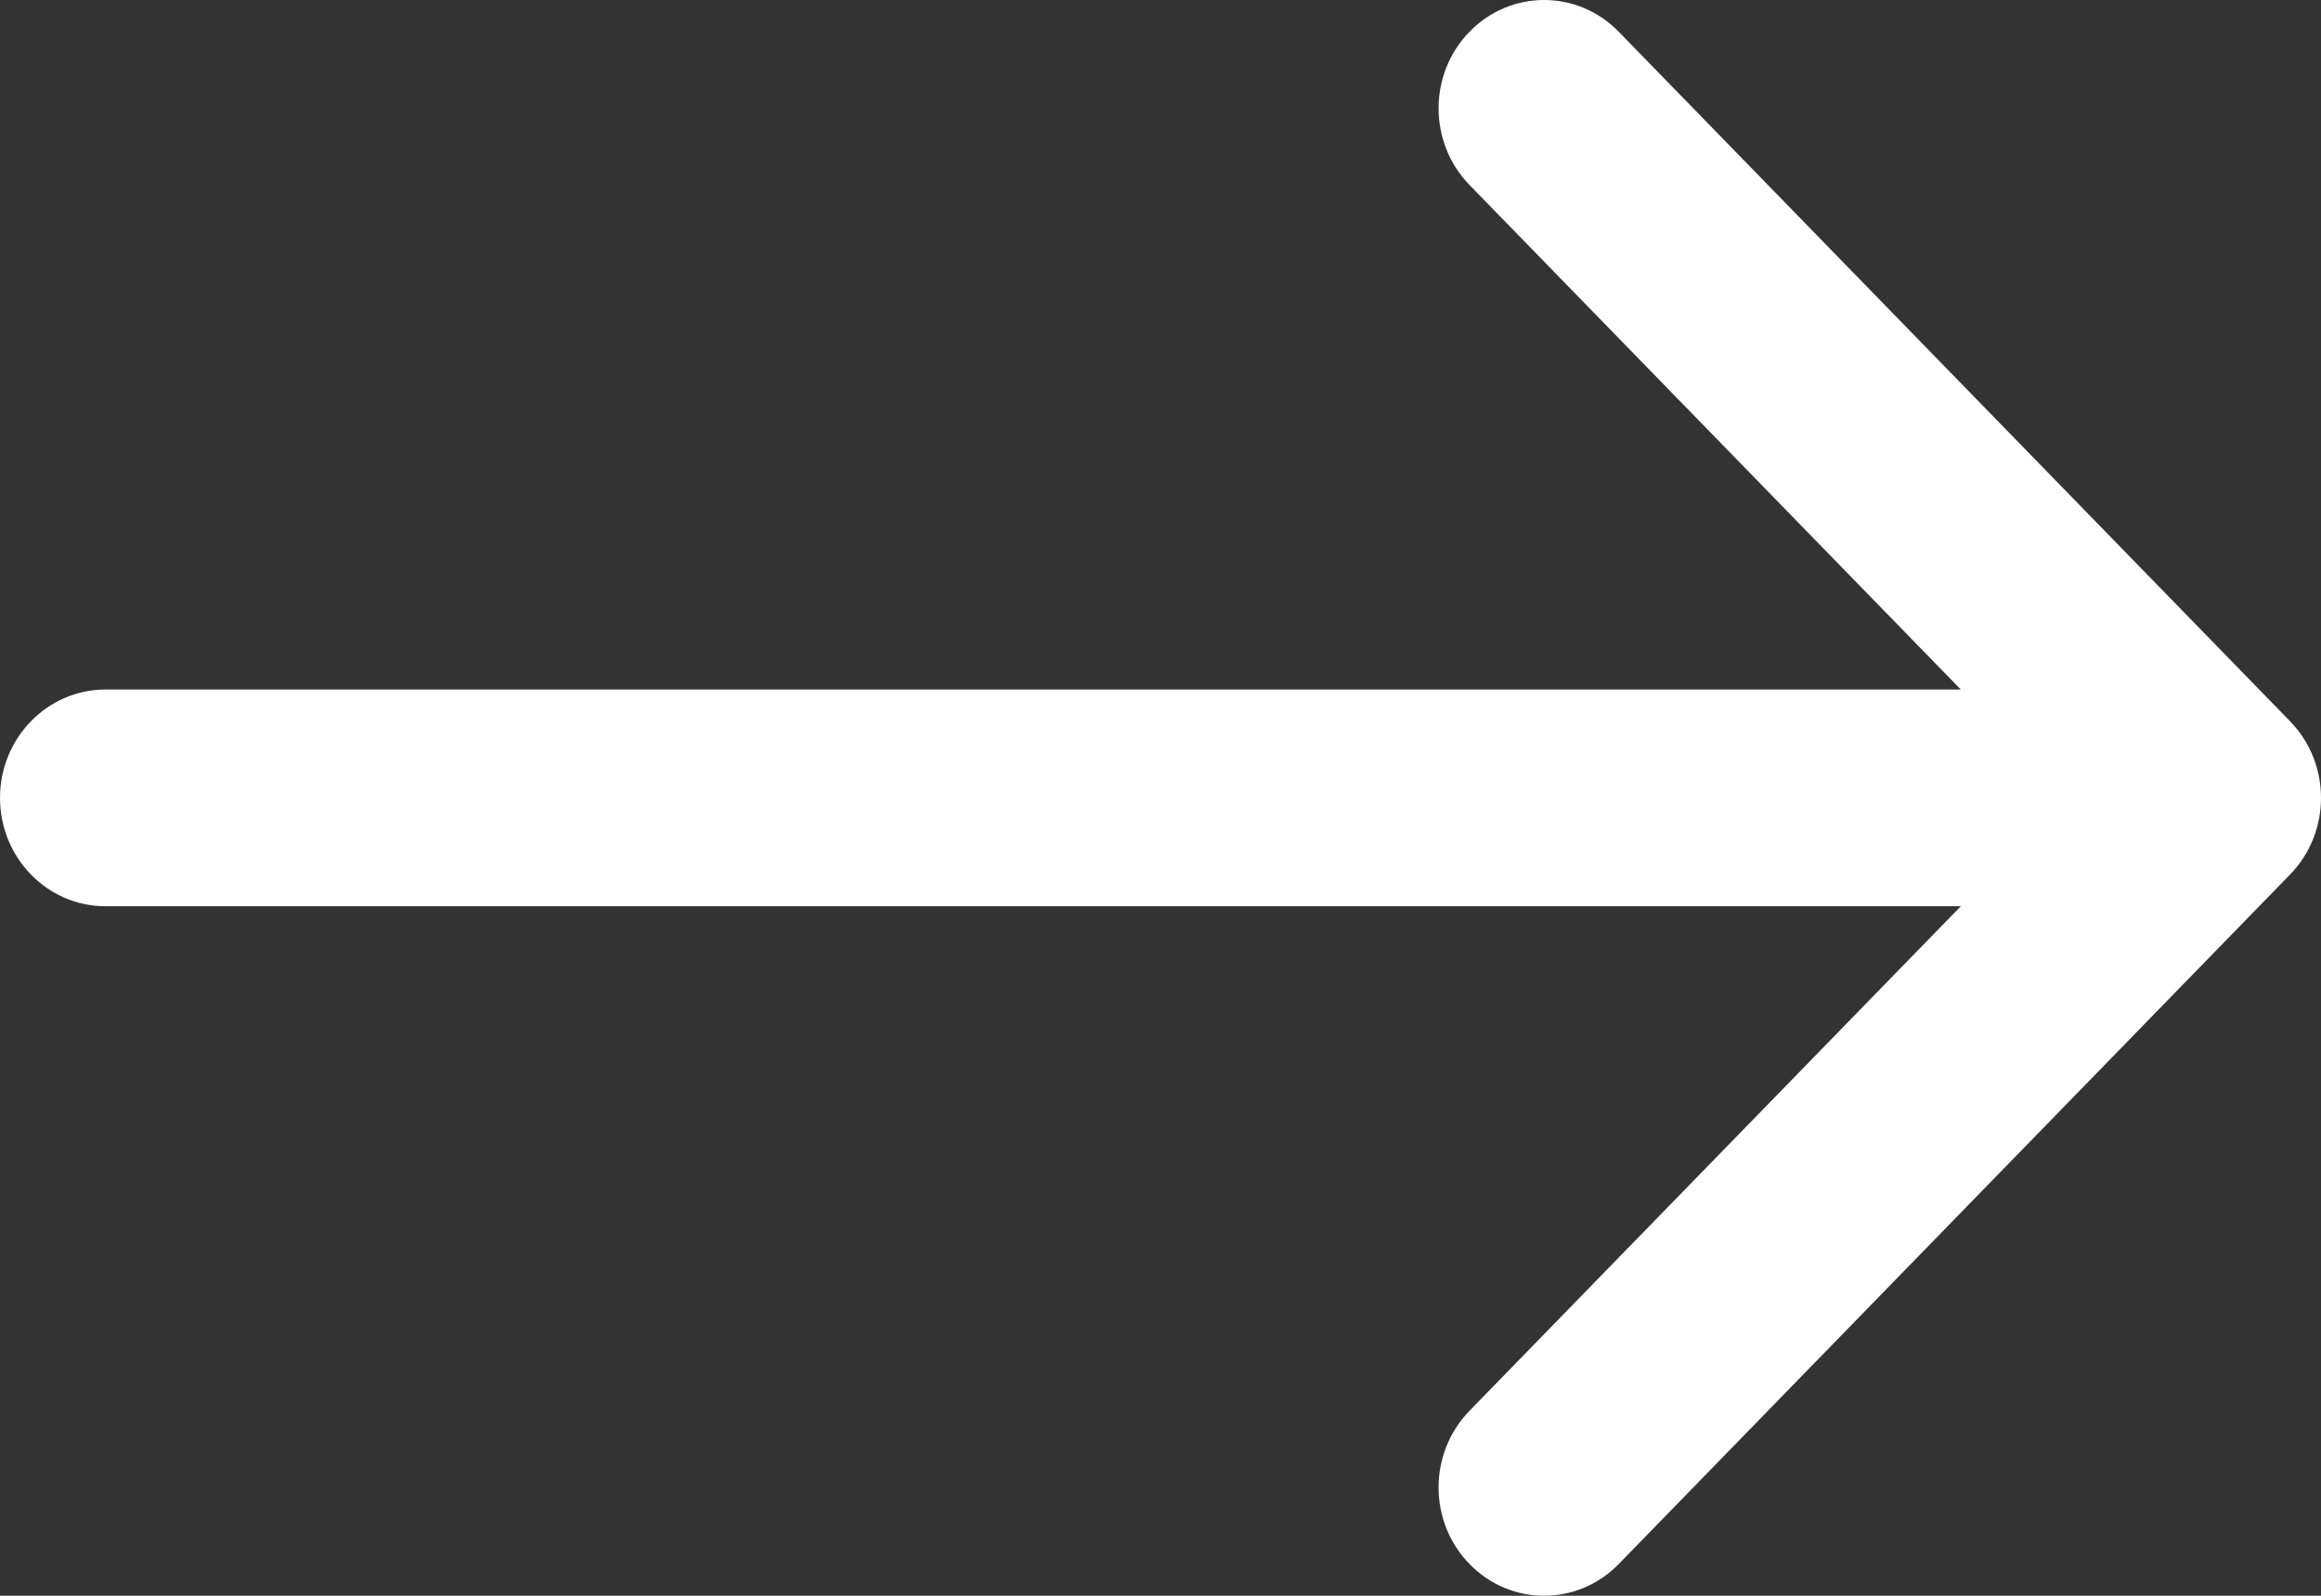
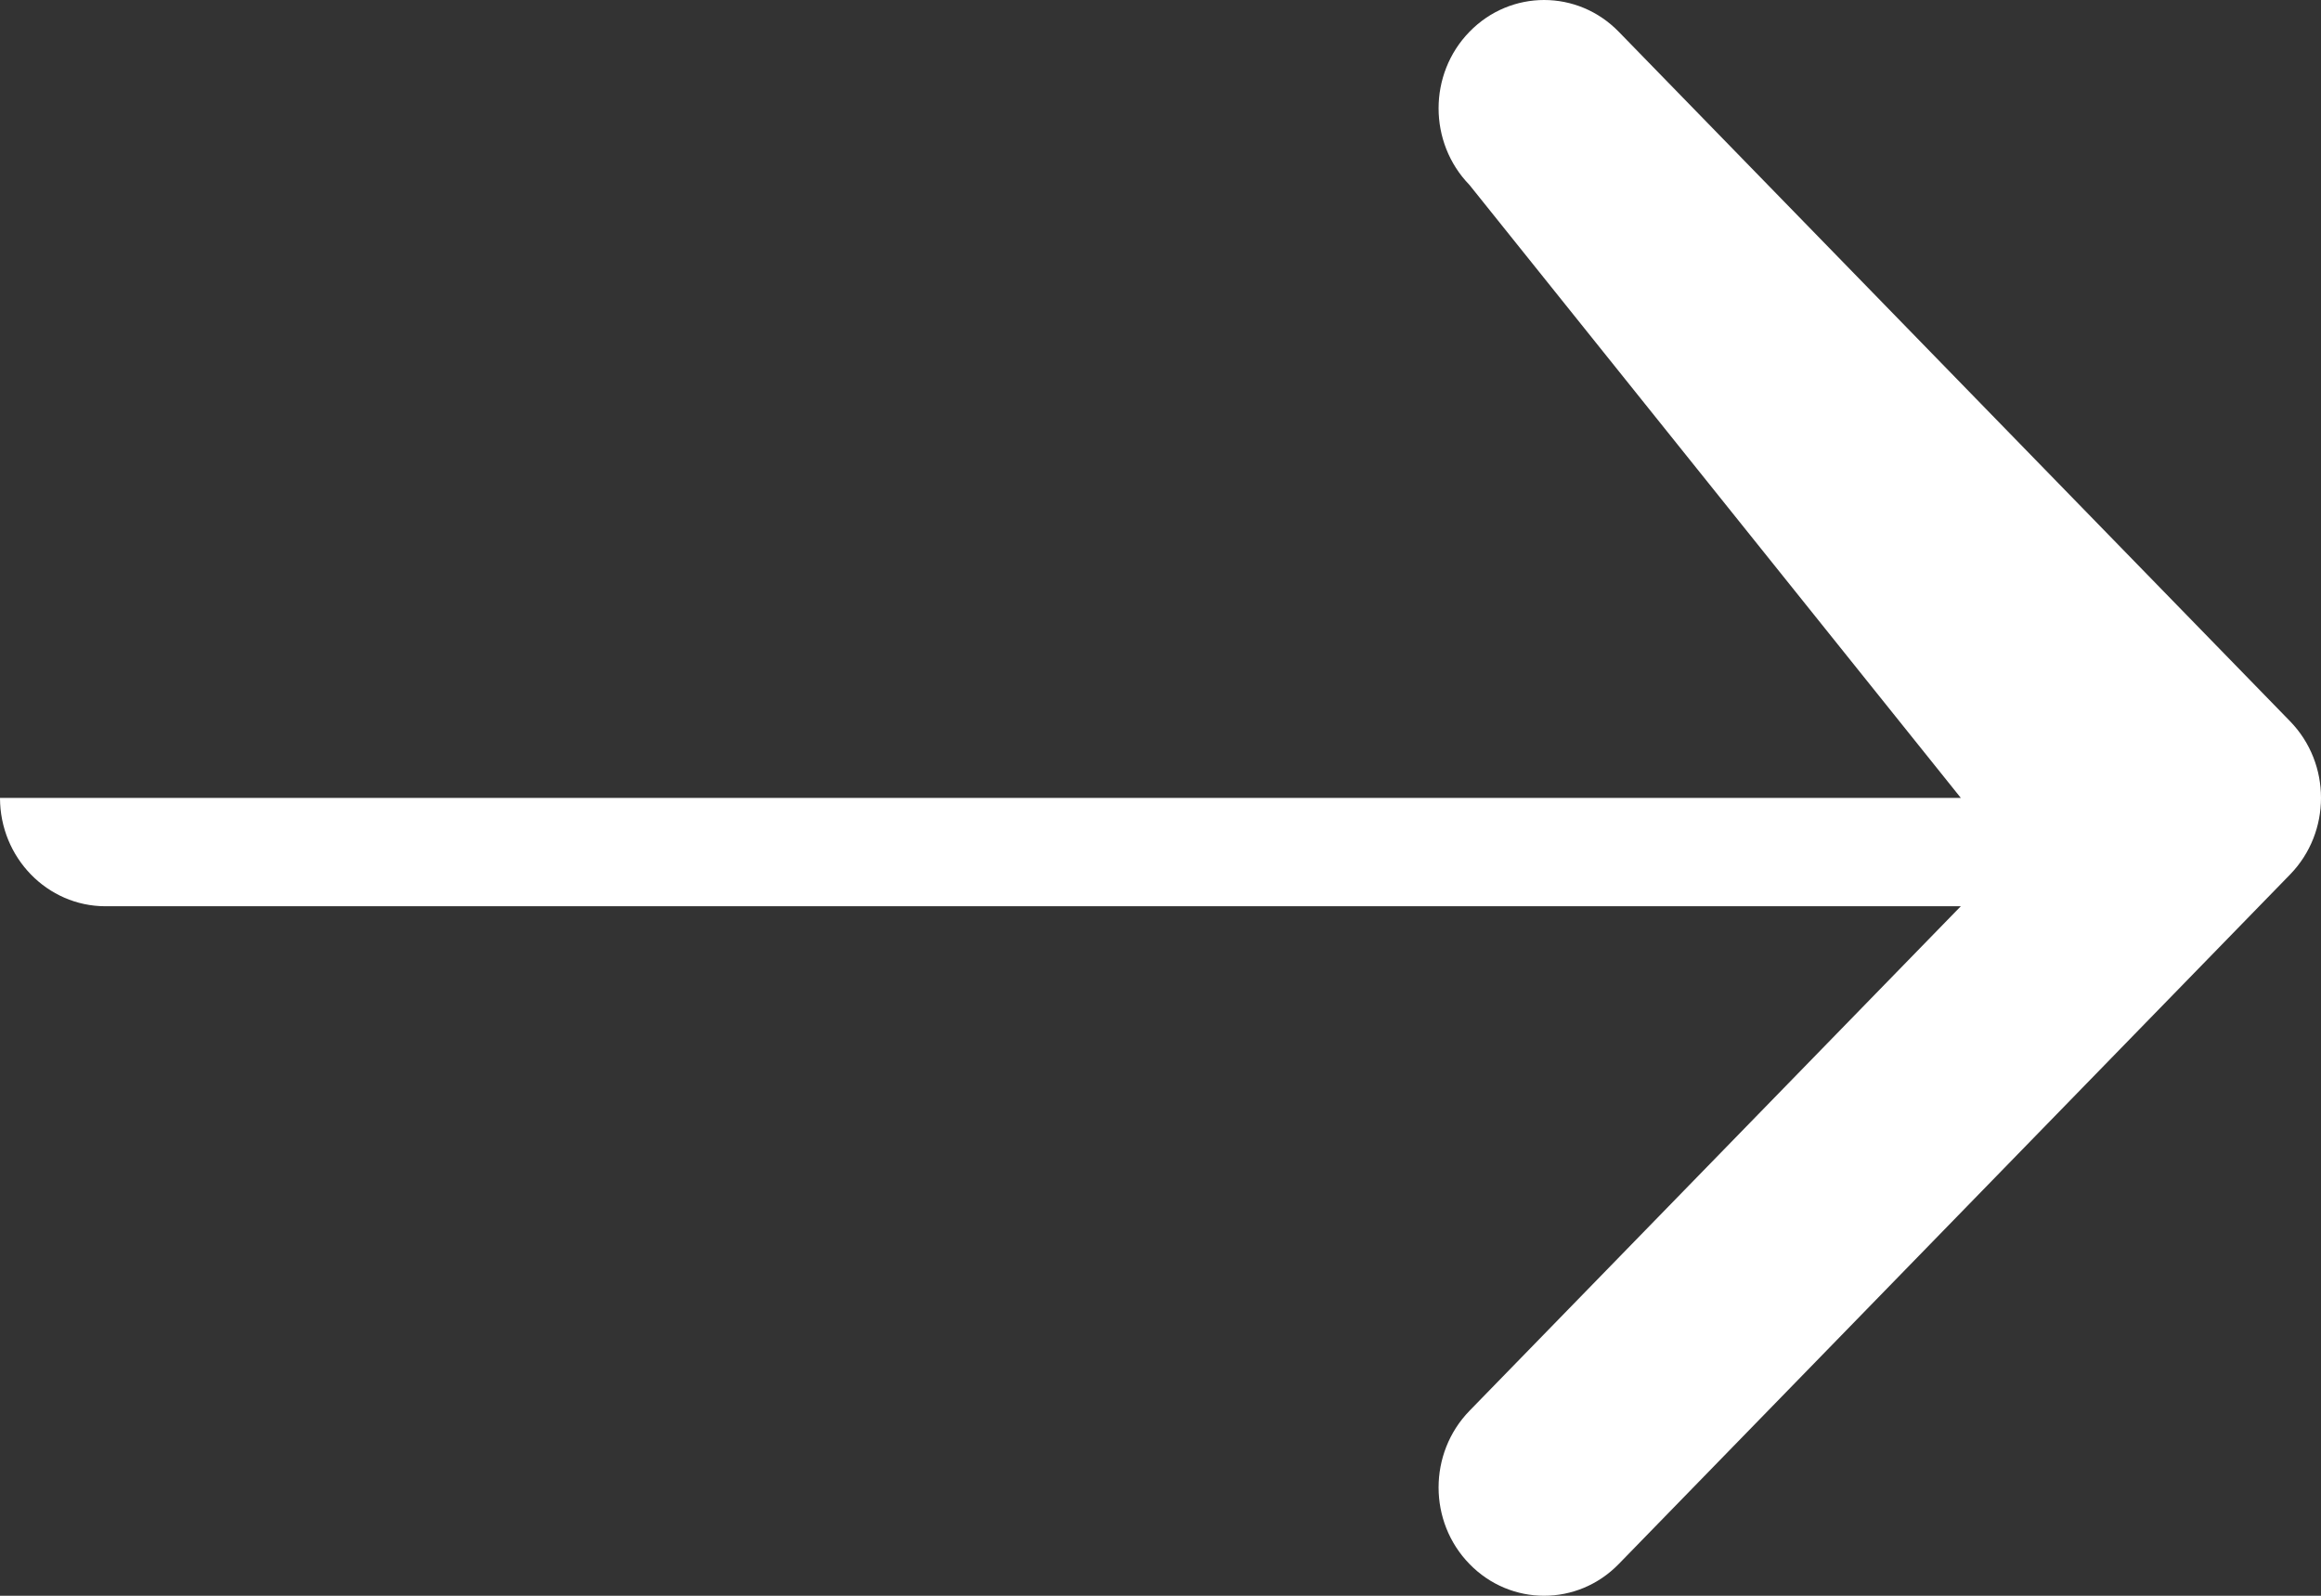
<svg xmlns="http://www.w3.org/2000/svg" width="16" height="11" viewBox="0 0 16 11" fill="none">
  <rect x="0" y="0" width="16" height="11" fill="#333333" stroke="none" />
-   <path fill-rule="evenodd" clip-rule="evenodd" d="M11.159 0.219L15.787 4.972C16.071 5.264 16.071 5.736 15.787 6.028L11.159 10.781C10.875 11.073 10.414 11.073 10.13 10.781C9.846 10.49 9.846 10.017 10.13 9.725L13.517 6.247H0.727C0.326 6.247 0 5.912 0 5.5C0 5.088 0.326 4.753 0.727 4.753H13.517L10.13 1.275C9.846 0.983 9.846 0.51 10.13 0.219C10.414 -0.073 10.875 -0.073 11.159 0.219Z" fill="white" />
+   <path fill-rule="evenodd" clip-rule="evenodd" d="M11.159 0.219L15.787 4.972C16.071 5.264 16.071 5.736 15.787 6.028L11.159 10.781C10.875 11.073 10.414 11.073 10.13 10.781C9.846 10.49 9.846 10.017 10.13 9.725L13.517 6.247H0.727C0.326 6.247 0 5.912 0 5.5H13.517L10.13 1.275C9.846 0.983 9.846 0.51 10.13 0.219C10.414 -0.073 10.875 -0.073 11.159 0.219Z" fill="white" />
</svg>